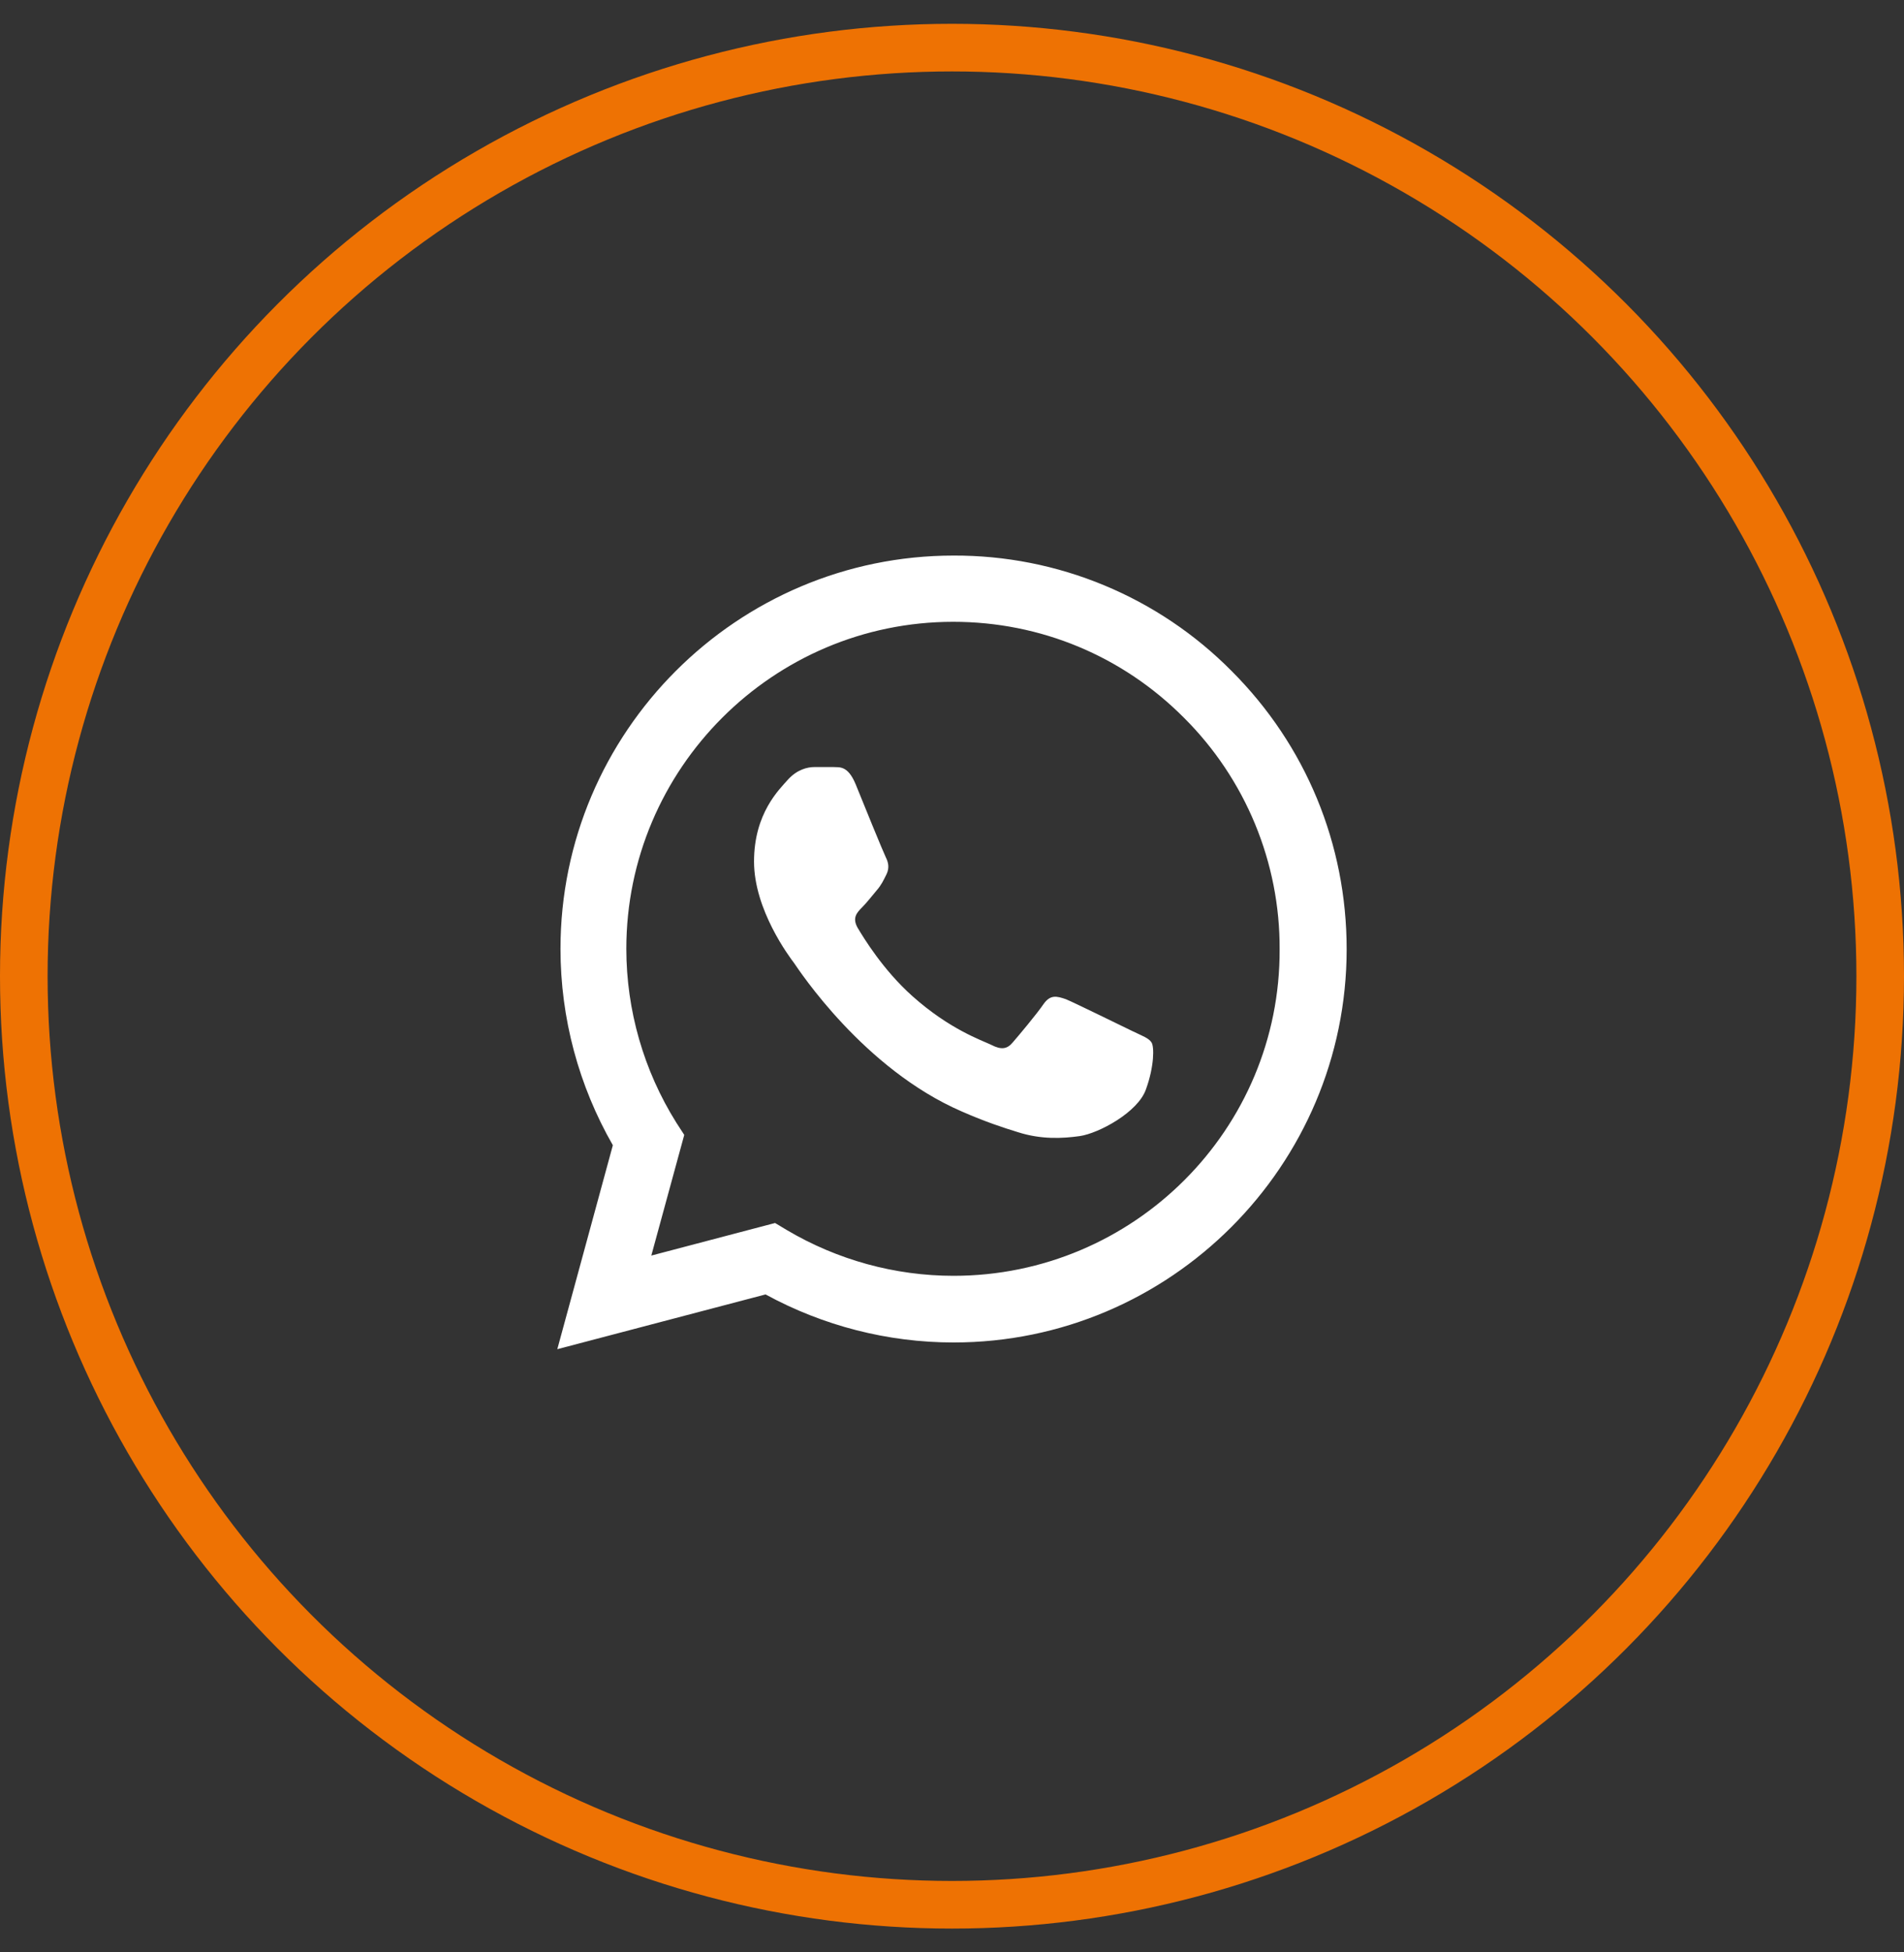
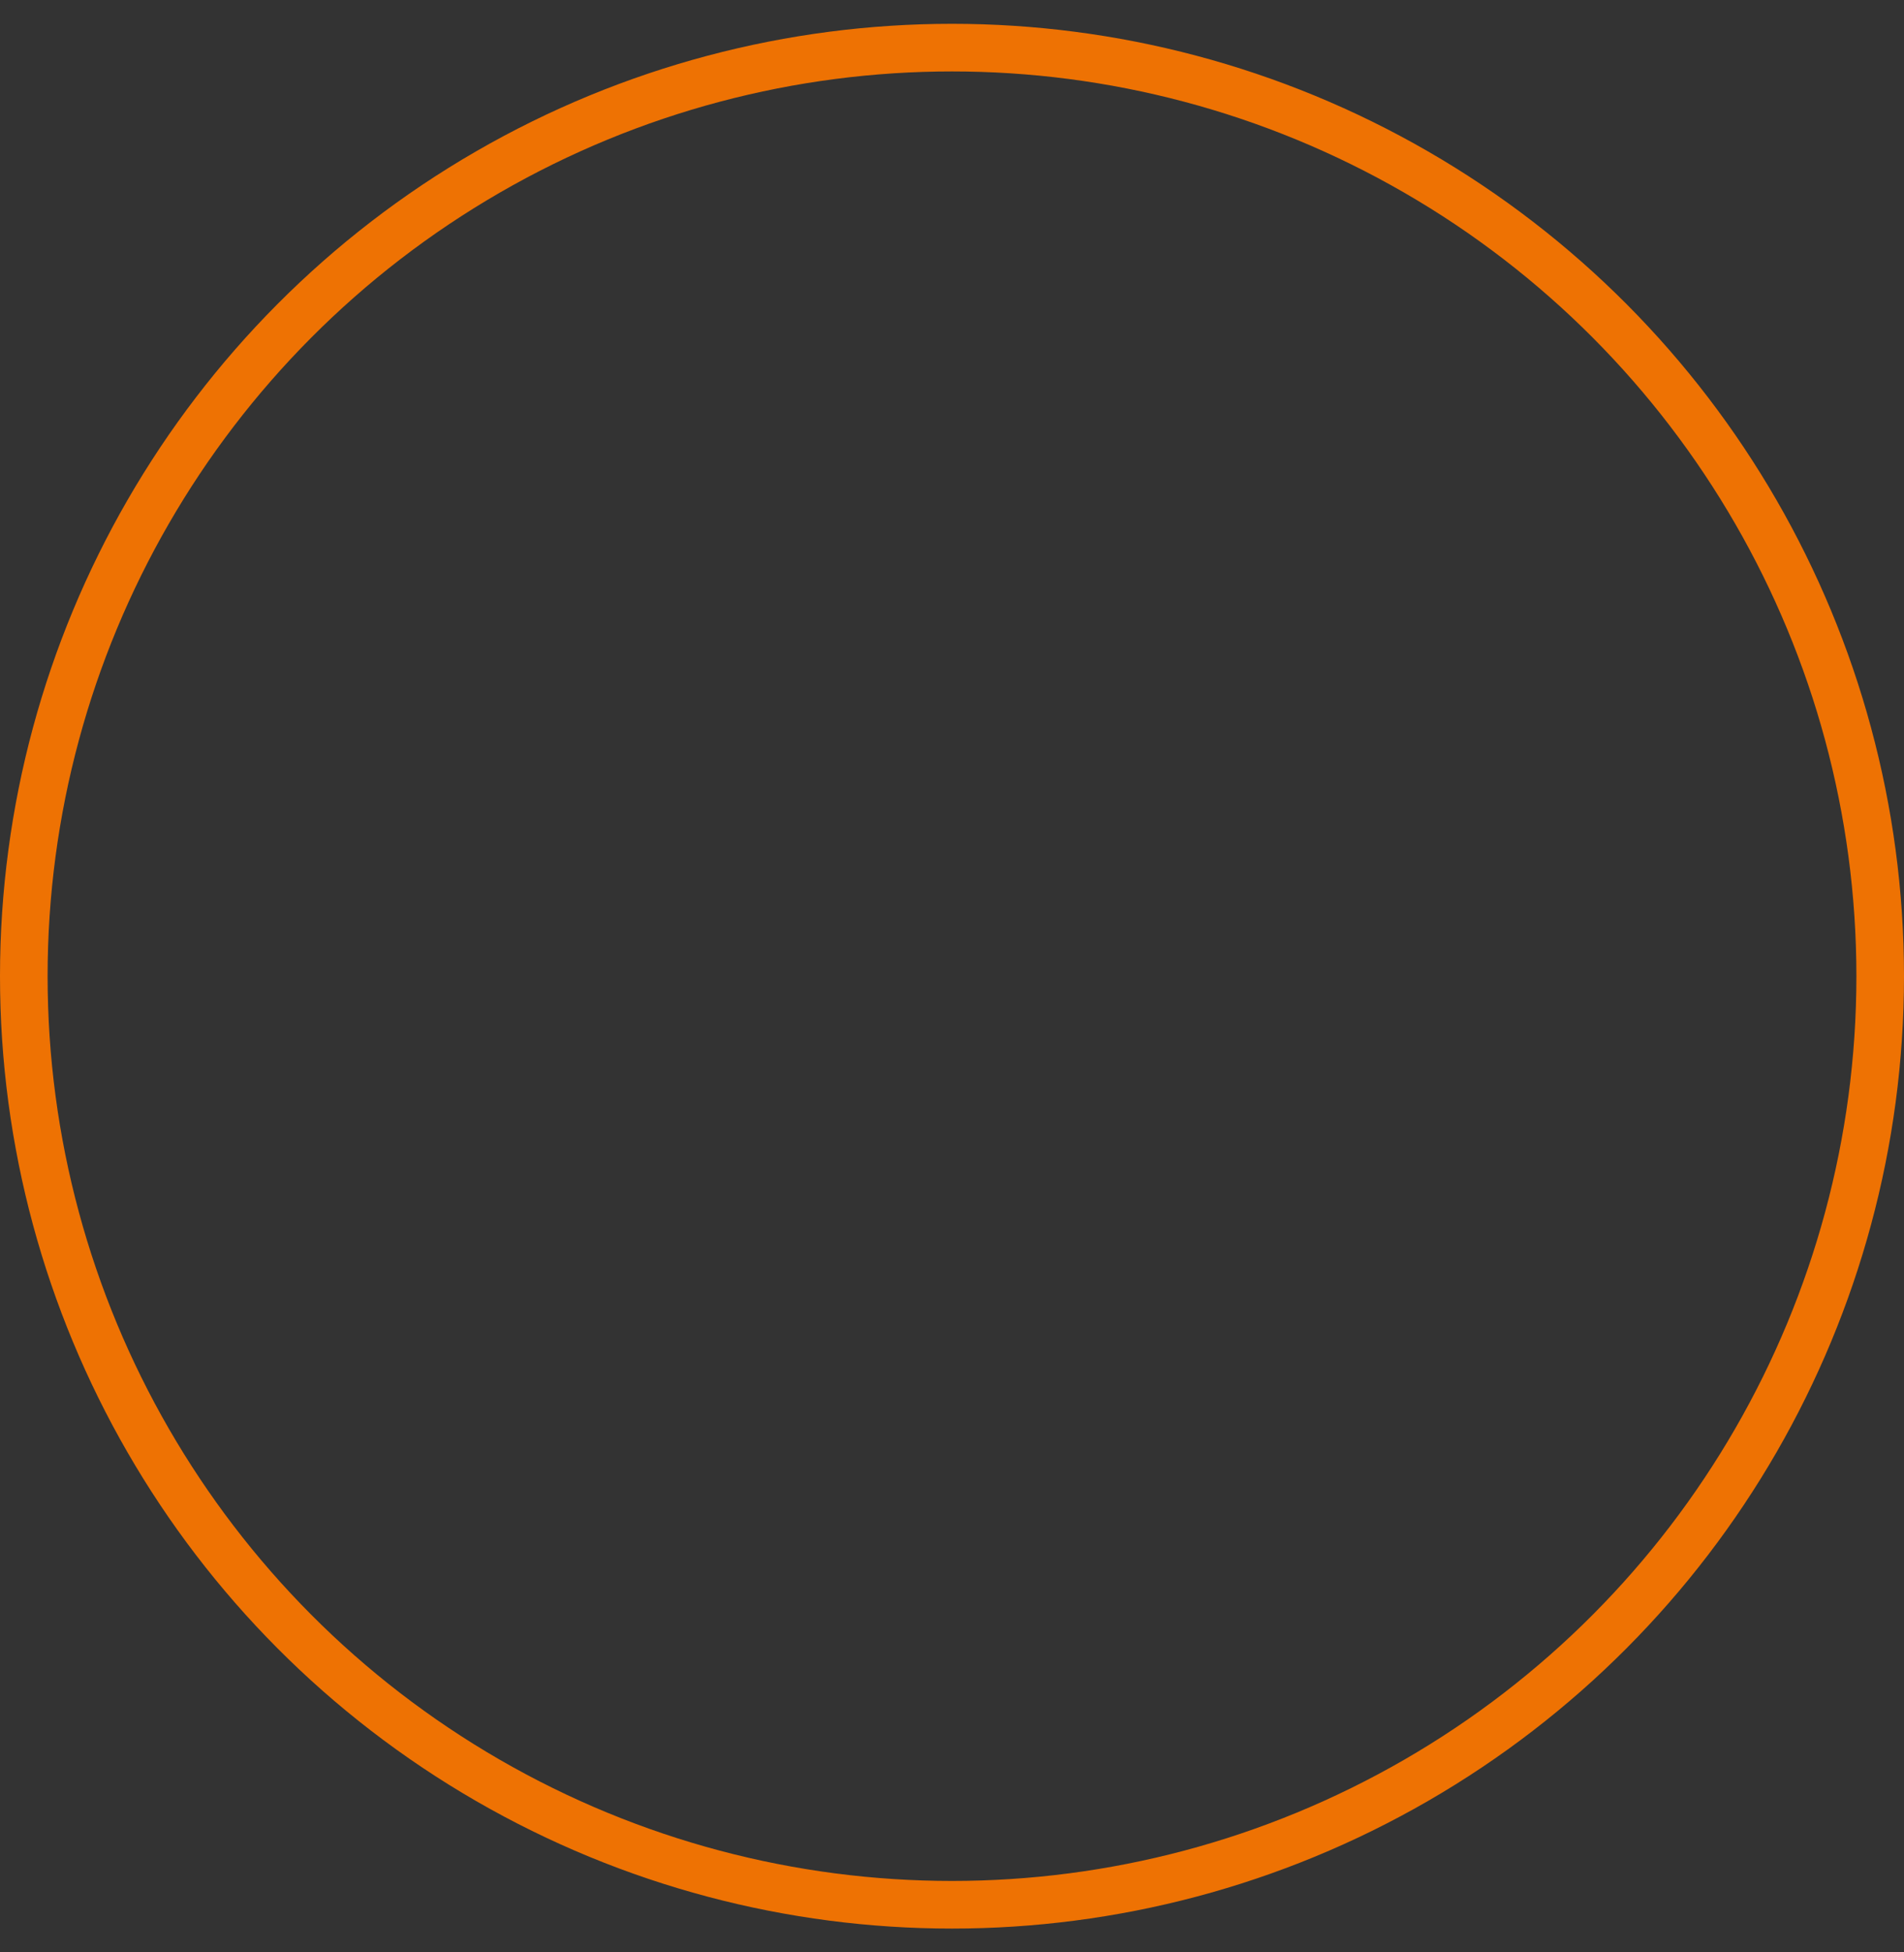
<svg xmlns="http://www.w3.org/2000/svg" width="40" height="41" viewBox="0 0 40 41" fill="none">
  <rect x="0" y="0" width="40" height="41" fill="#333333" stroke="none" />
  <circle cx="20" cy="20.5" r="19.5" stroke="#EE7203" />
-   <path d="M25.875 14.092C25.111 13.32 24.201 12.708 23.198 12.292C22.195 11.875 21.119 11.663 20.033 11.667C15.483 11.667 11.775 15.375 11.775 19.925C11.775 21.383 12.158 22.8 12.875 24.05L11.708 28.333L16.083 27.183C17.291 27.842 18.65 28.192 20.033 28.192C24.583 28.192 28.291 24.483 28.291 19.933C28.291 17.725 27.433 15.65 25.875 14.092ZM20.033 26.792C18.8 26.792 17.591 26.458 16.533 25.833L16.283 25.683L13.683 26.367L14.375 23.833L14.208 23.575C13.523 22.481 13.159 21.216 13.158 19.925C13.158 16.142 16.241 13.058 20.025 13.058C21.858 13.058 23.583 13.775 24.875 15.075C25.514 15.711 26.021 16.469 26.366 17.303C26.711 18.137 26.887 19.031 26.883 19.933C26.9 23.717 23.817 26.792 20.033 26.792ZM23.8 21.658C23.591 21.558 22.575 21.058 22.392 20.983C22.2 20.917 22.067 20.883 21.925 21.083C21.783 21.292 21.392 21.758 21.275 21.892C21.158 22.033 21.033 22.05 20.825 21.942C20.616 21.842 19.95 21.617 19.166 20.917C18.55 20.367 18.142 19.692 18.017 19.483C17.9 19.275 18 19.167 18.108 19.058C18.2 18.967 18.317 18.817 18.416 18.7C18.517 18.583 18.558 18.492 18.625 18.358C18.692 18.217 18.658 18.1 18.608 18C18.558 17.9 18.142 16.883 17.975 16.467C17.808 16.067 17.633 16.117 17.508 16.108H17.108C16.966 16.108 16.75 16.158 16.558 16.367C16.375 16.575 15.841 17.075 15.841 18.092C15.841 19.108 16.583 20.092 16.683 20.225C16.783 20.367 18.142 22.45 20.208 23.342C20.7 23.558 21.083 23.683 21.383 23.775C21.875 23.933 22.325 23.908 22.683 23.858C23.083 23.8 23.908 23.358 24.075 22.875C24.25 22.392 24.25 21.983 24.192 21.892C24.133 21.8 24.008 21.758 23.8 21.658Z" fill="white" />
</svg>